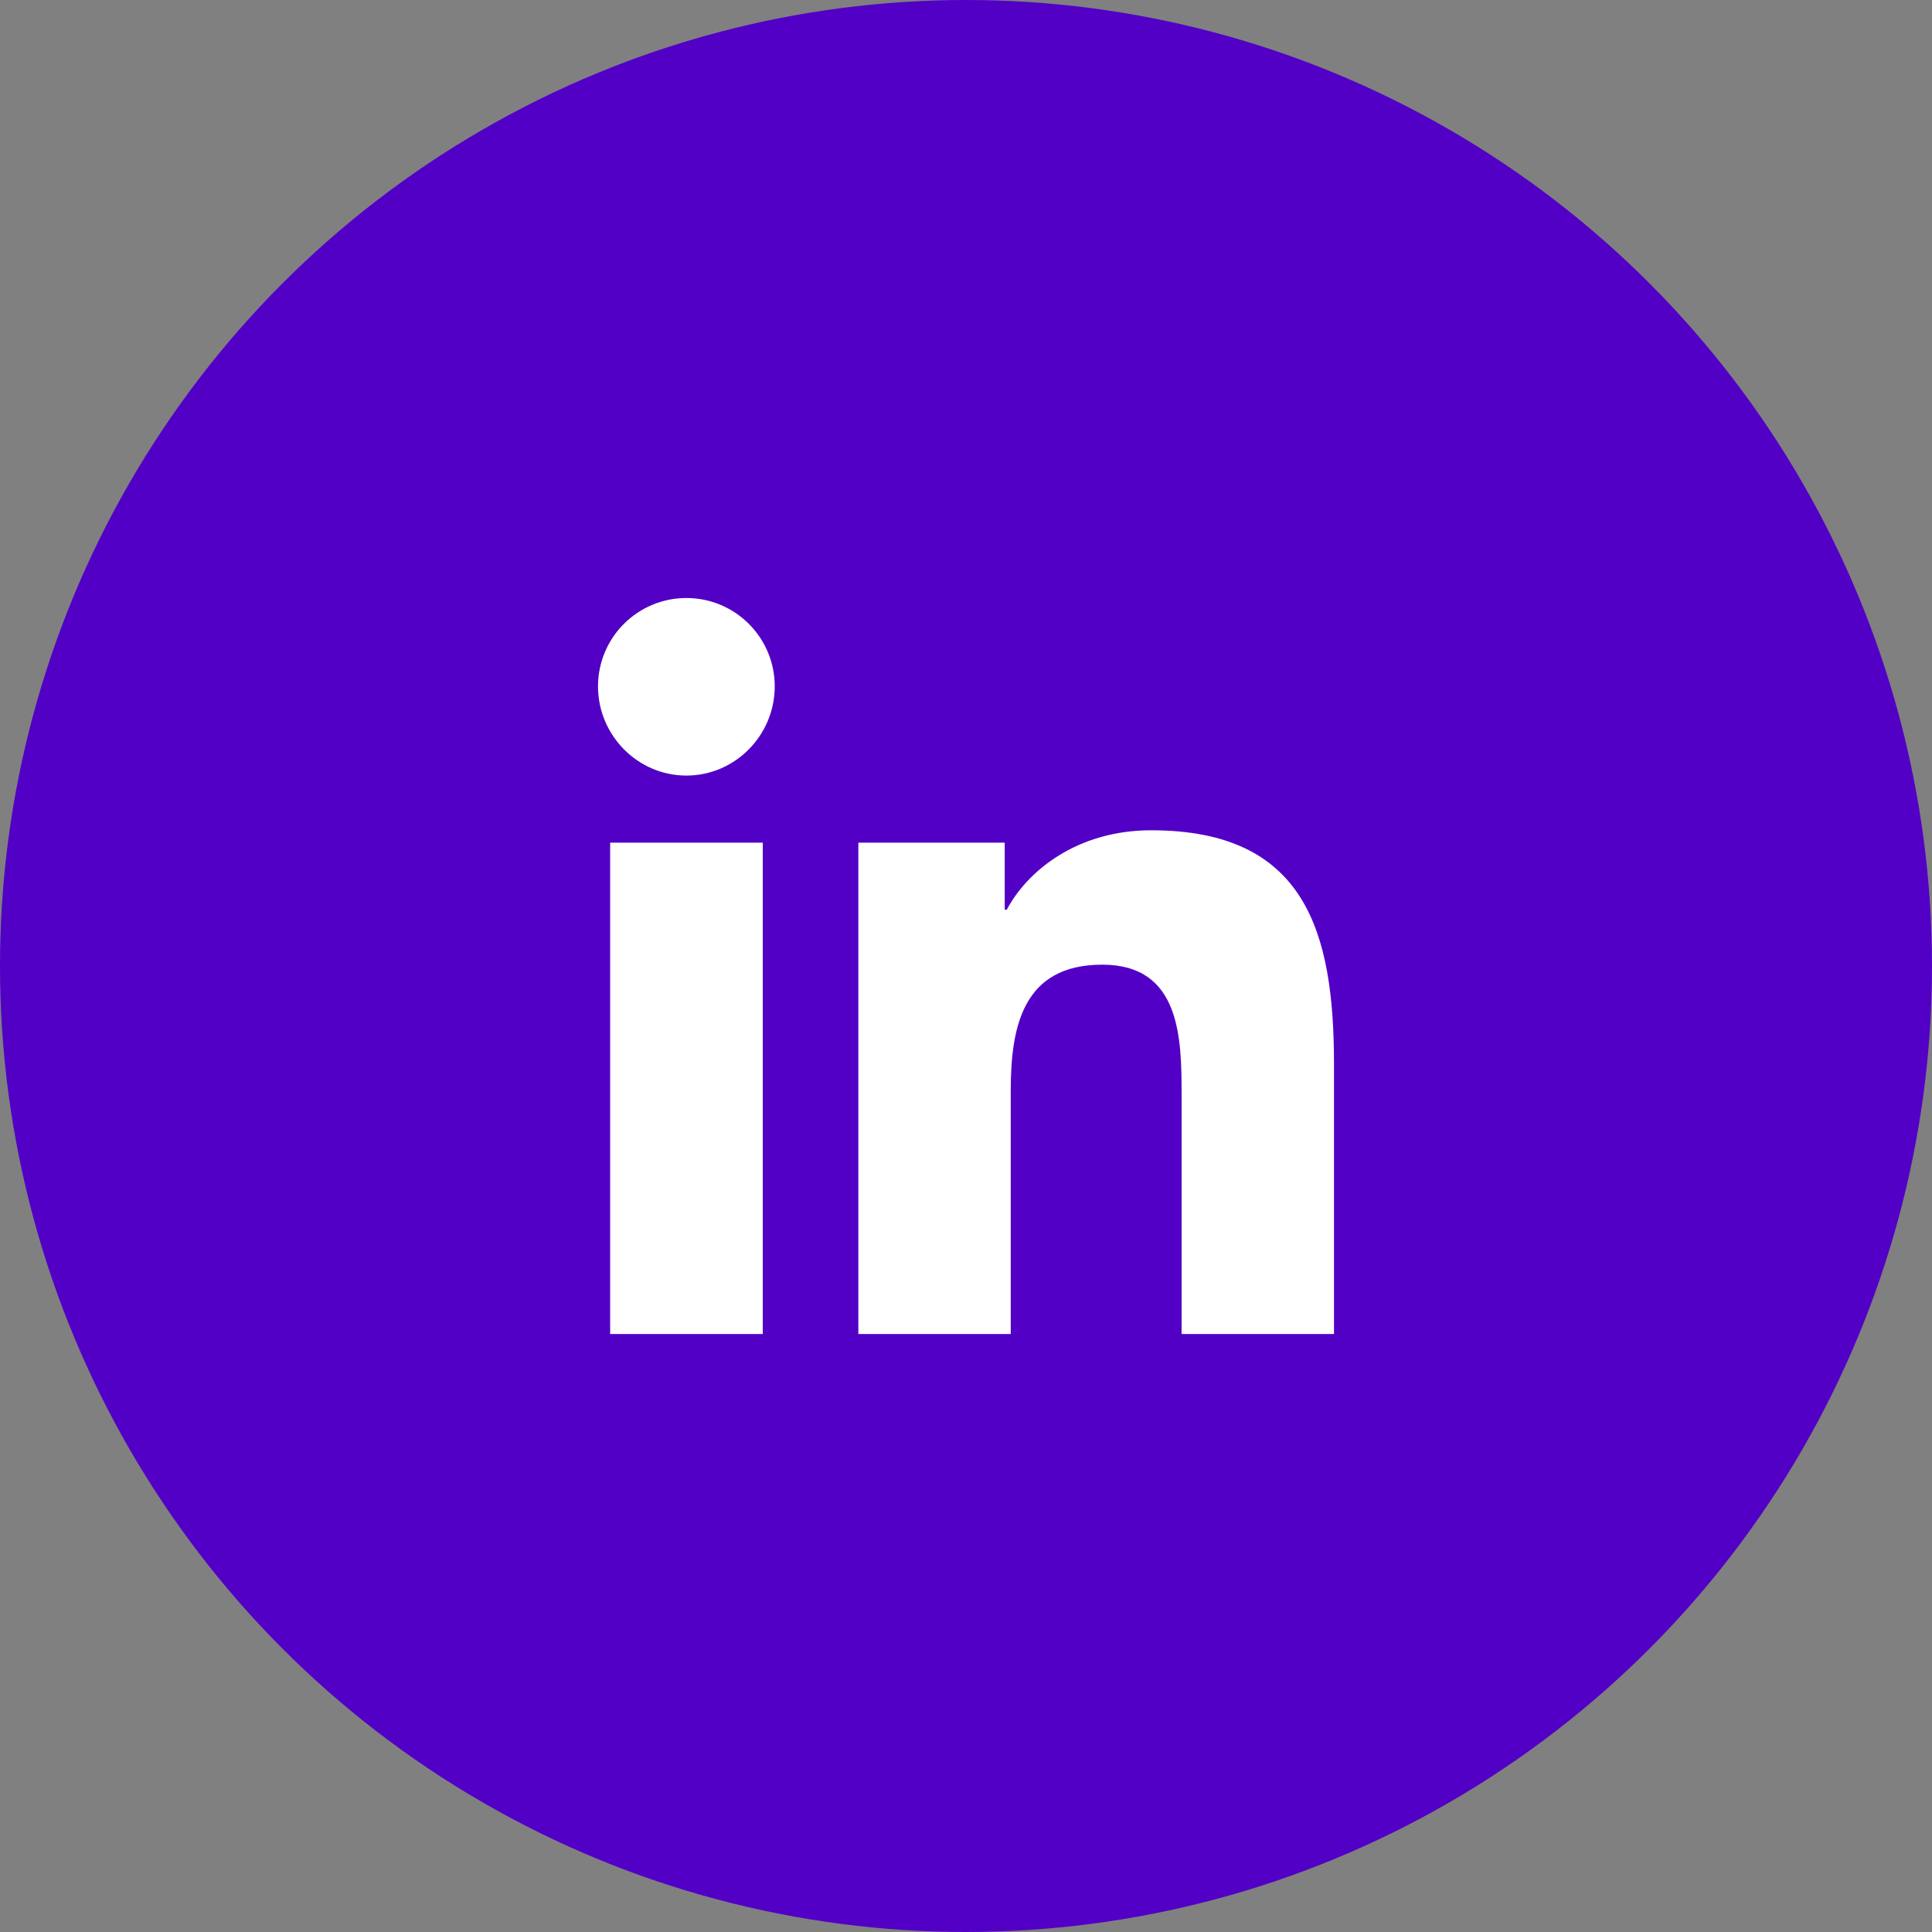
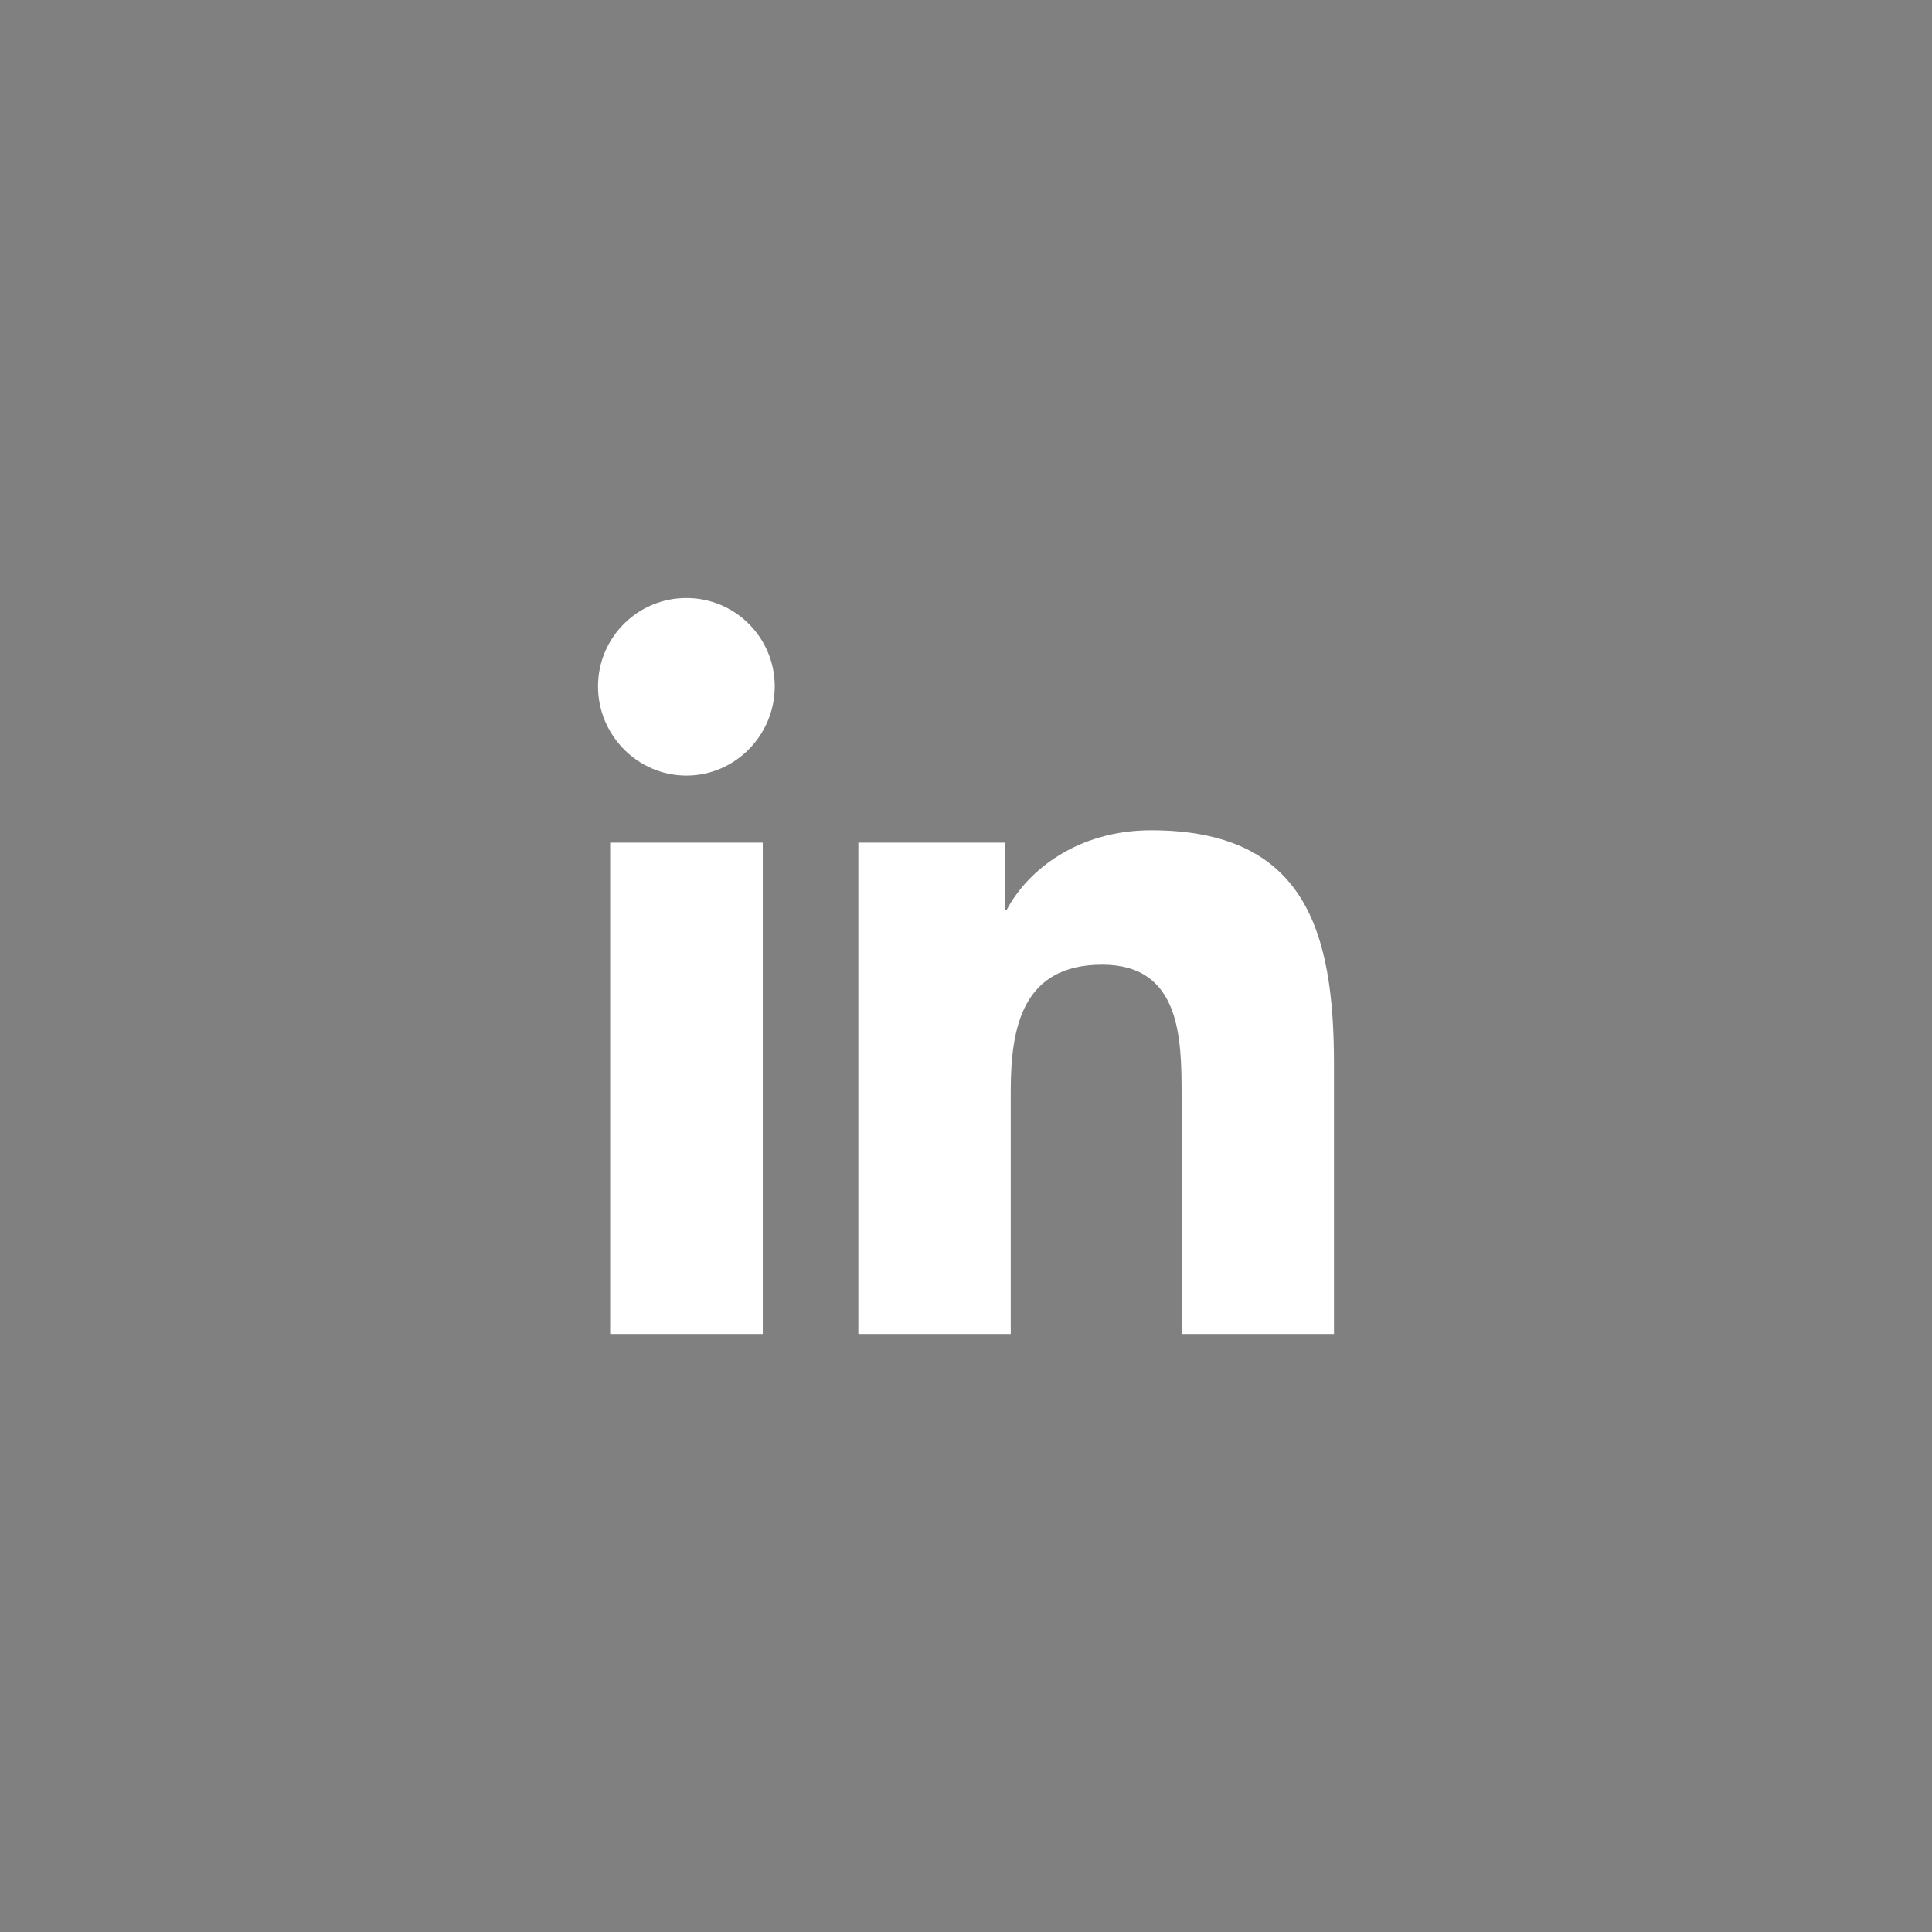
<svg xmlns="http://www.w3.org/2000/svg" width="32px" height="32px" viewBox="0 0 32 32" version="1.1">
  <rect x="0" y="0" width="32" height="32" fill="#808080" stroke="none" />
  <title>social/ Lin_hvr</title>
  <g id="final" stroke="none" stroke-width="1" fill="none" fill-rule="evenodd">
    <g id="OOTW_web_assets" transform="translate(-1201, -555)">
      <g id="social/-Lin_hvr" transform="translate(1201, 555)">
-         <circle id="Oval" fill="#5200C6" cx="16" cy="16" r="16" />
        <g id="linkedin-in" transform="translate(9.905, 9.905)" fill="#FFFFFF" fill-rule="nonzero">
          <path d="M2.729,12.19 L0.201,12.19 L0.201,4.052 L2.729,4.052 L2.729,12.19 Z M1.464,2.941 C0.656,2.941 0,2.272 0,1.464 C0,0.655 0.655,0 1.464,0 C2.272,0 2.927,0.655 2.927,1.464 C2.927,2.272 2.272,2.941 1.464,2.941 Z M12.188,12.19 L9.666,12.19 L9.666,8.228 C9.666,7.284 9.647,6.073 8.352,6.073 C7.038,6.073 6.836,7.099 6.836,8.16 L6.836,12.19 L4.312,12.19 L4.312,4.052 L6.736,4.052 L6.736,5.162 L6.771,5.162 C7.109,4.522 7.933,3.847 9.162,3.847 C11.72,3.847 12.19,5.532 12.19,7.72 L12.19,12.19 L12.188,12.19 Z" id="Shape" />
        </g>
      </g>
    </g>
  </g>
</svg>